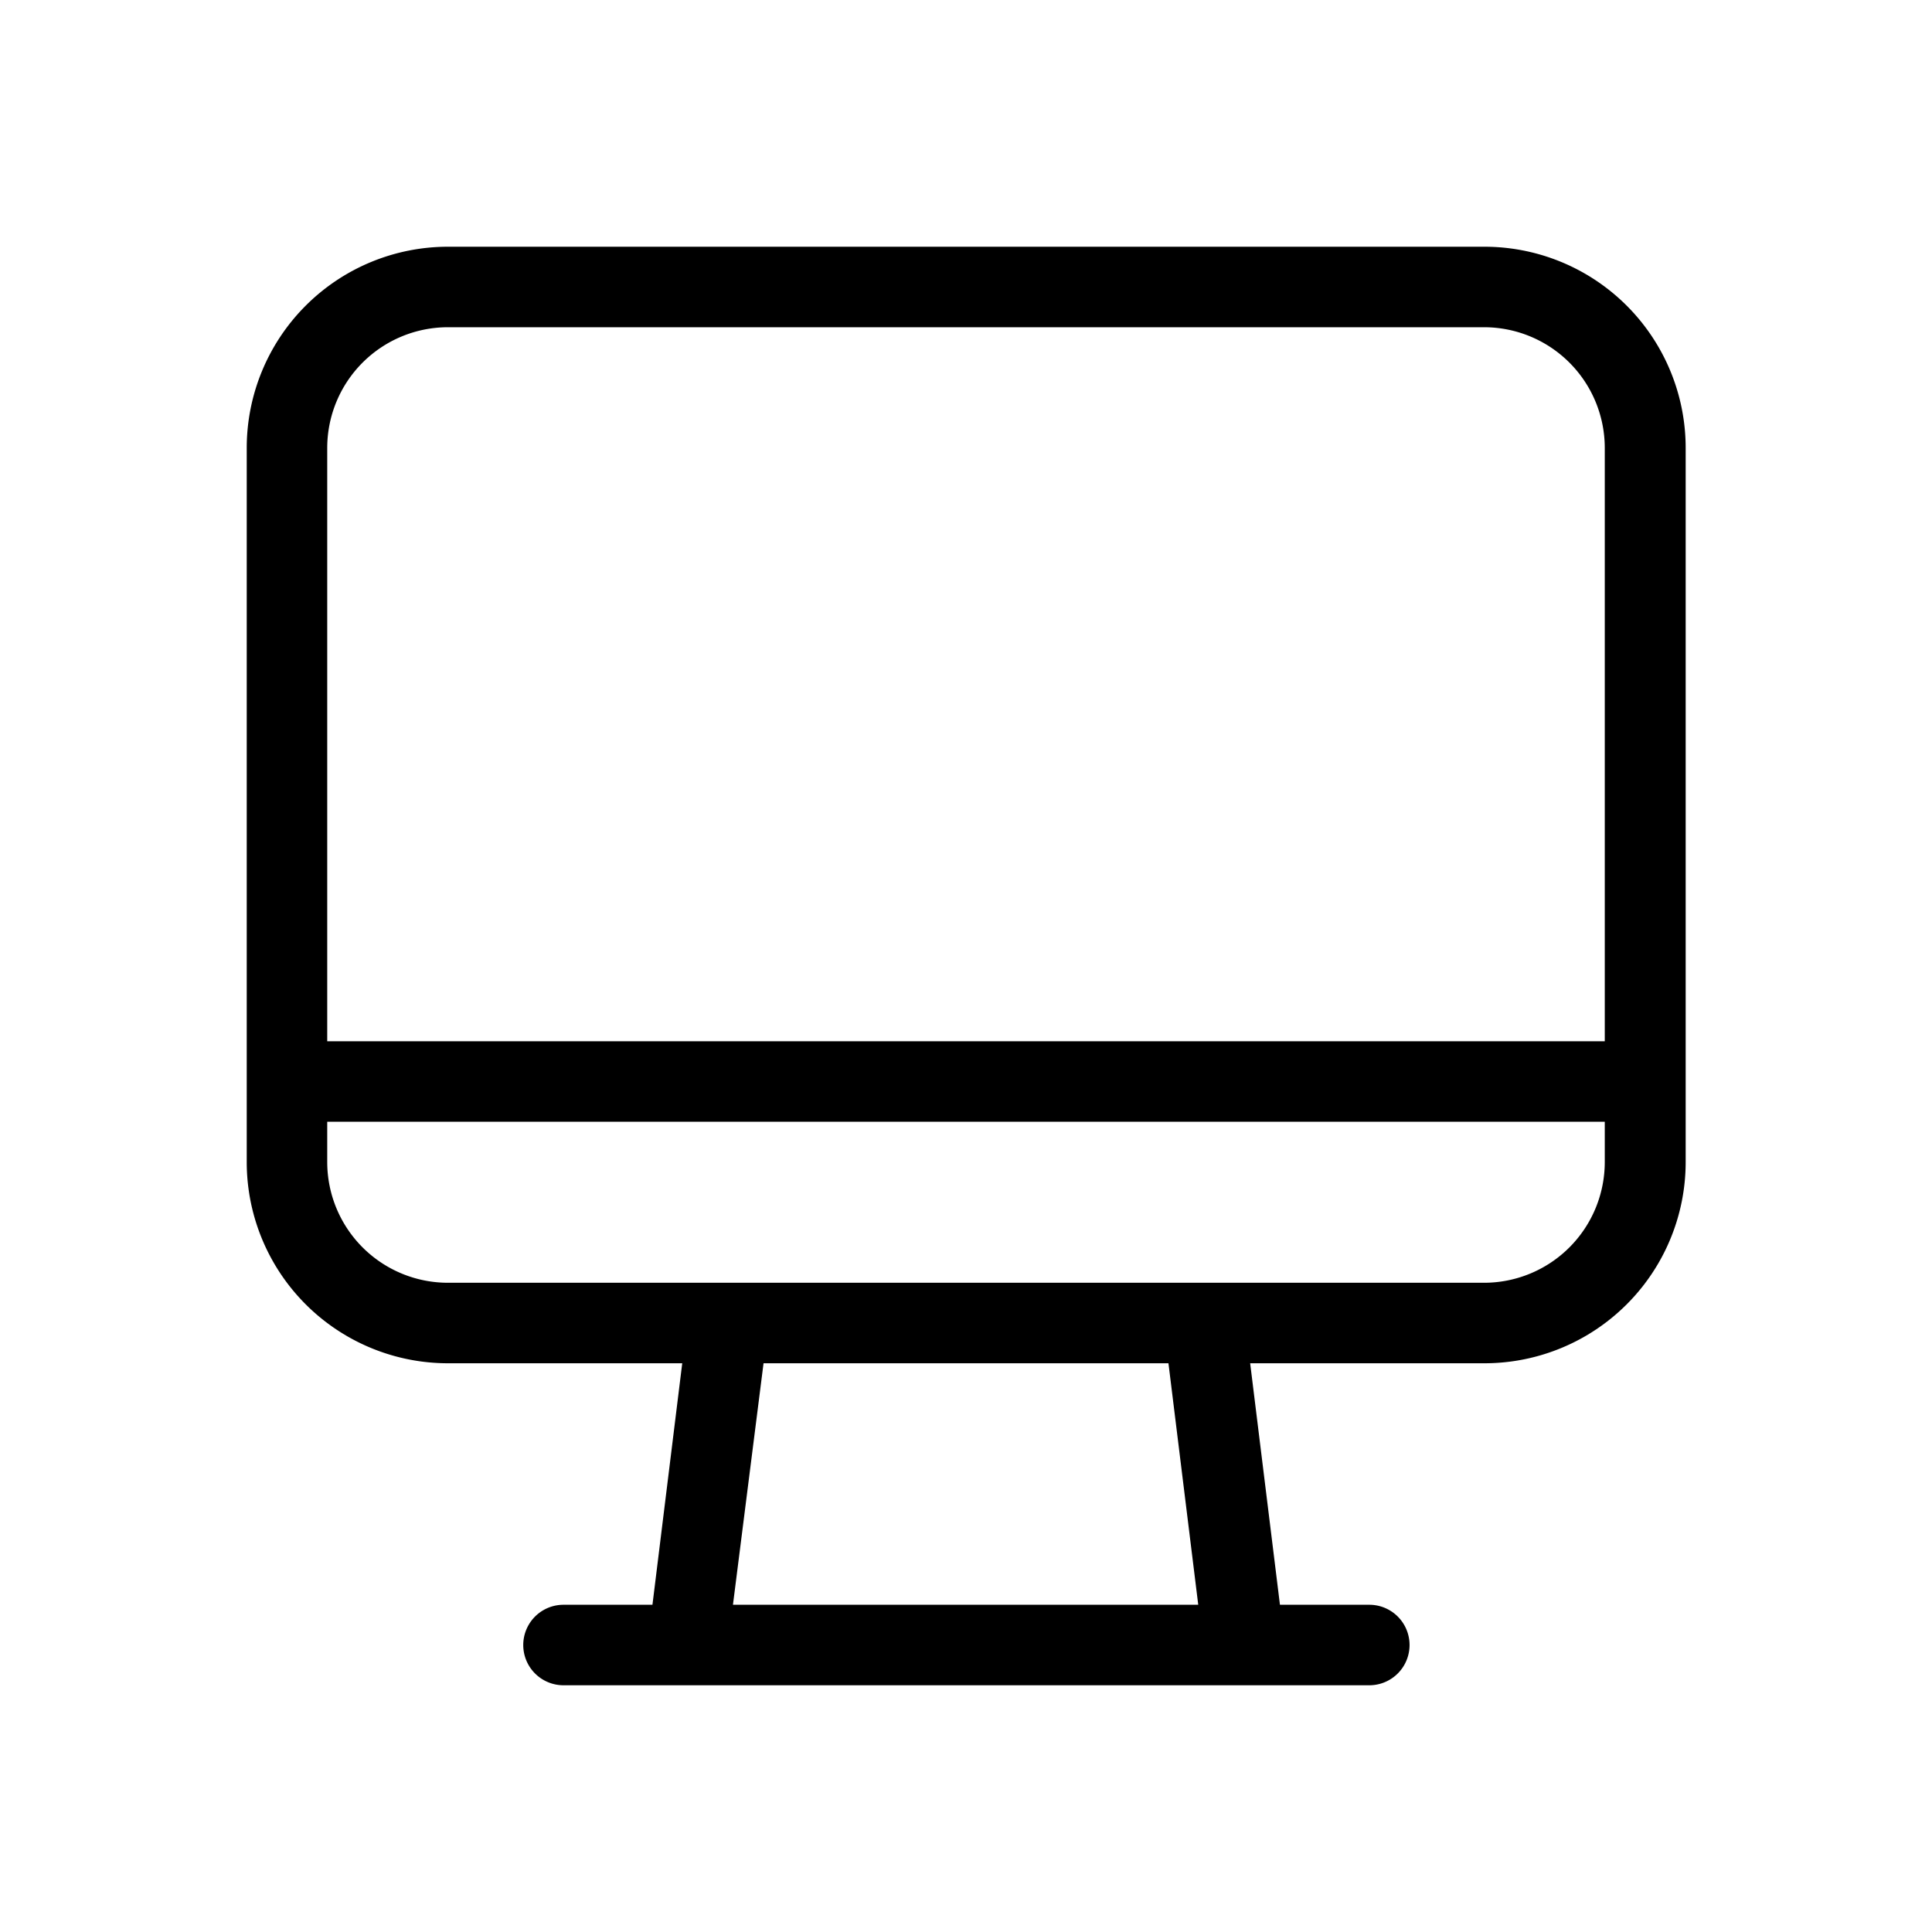
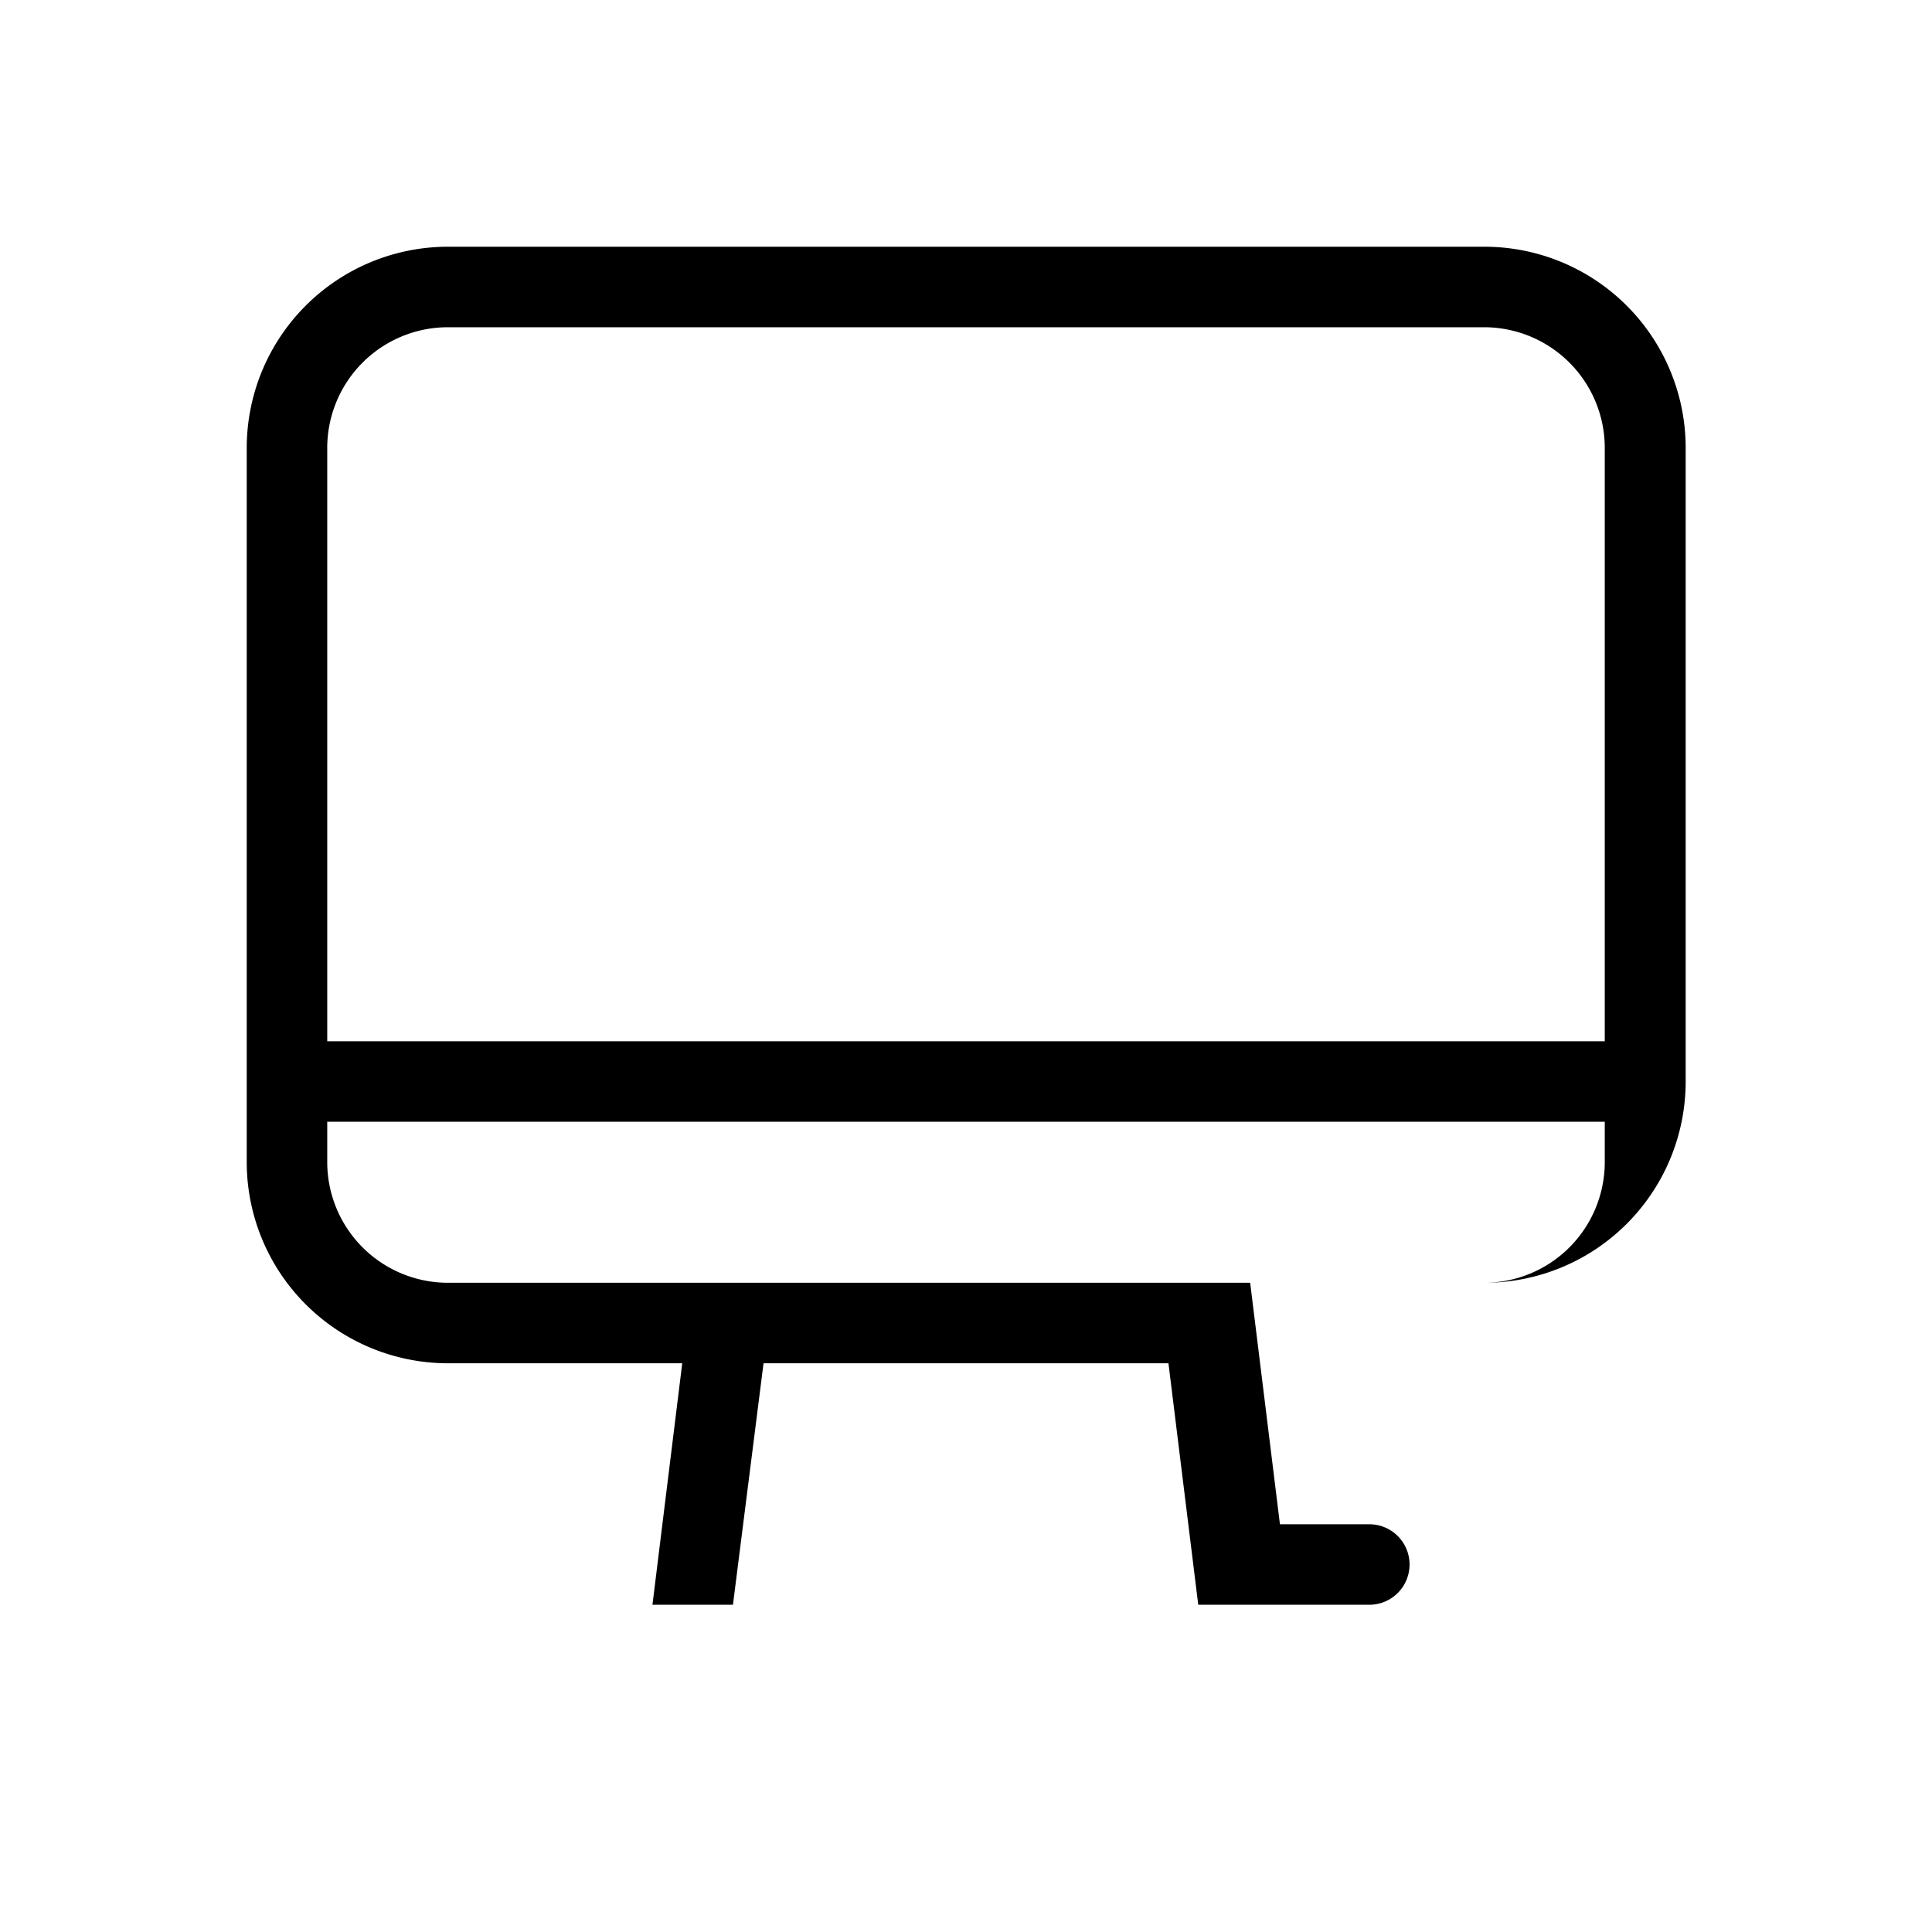
<svg xmlns="http://www.w3.org/2000/svg" fill="#000000" width="800px" height="800px" viewBox="0 0 24 24">
  <g id="Desktop">
-     <path d="M18.435,3.065H5.565a2.5,2.5,0,0,0-2.5,2.5v8.87a2.5,2.5,0,0,0,2.5,2.5h2.91l-.37,3H7a.5.5,0,0,0,0,1h10.01a.5.5,0,0,0,0-1H15.9l-.37-3h2.91a2.5,2.5,0,0,0,2.5-2.5V5.565A2.5,2.5,0,0,0,18.435,3.065Zm-9.33,16.87.38-3h5.03l.37,3Zm10.83-5.5a1.5,1.5,0,0,1-1.5,1.5H5.565a1.5,1.5,0,0,1-1.5-1.5v-.5h15.87Zm0-1.5H4.065V5.565a1.5,1.5,0,0,1,1.5-1.5h12.87a1.5,1.5,0,0,1,1.5,1.5Z" />
+     <path d="M18.435,3.065H5.565a2.5,2.5,0,0,0-2.5,2.5v8.87a2.5,2.5,0,0,0,2.5,2.5h2.91l-.37,3H7h10.01a.5.5,0,0,0,0-1H15.9l-.37-3h2.91a2.5,2.5,0,0,0,2.5-2.5V5.565A2.5,2.5,0,0,0,18.435,3.065Zm-9.33,16.87.38-3h5.03l.37,3Zm10.83-5.5a1.5,1.5,0,0,1-1.5,1.5H5.565a1.5,1.5,0,0,1-1.5-1.5v-.5h15.87Zm0-1.5H4.065V5.565a1.5,1.5,0,0,1,1.5-1.5h12.87a1.5,1.5,0,0,1,1.5,1.5Z" />
  </g>
</svg>